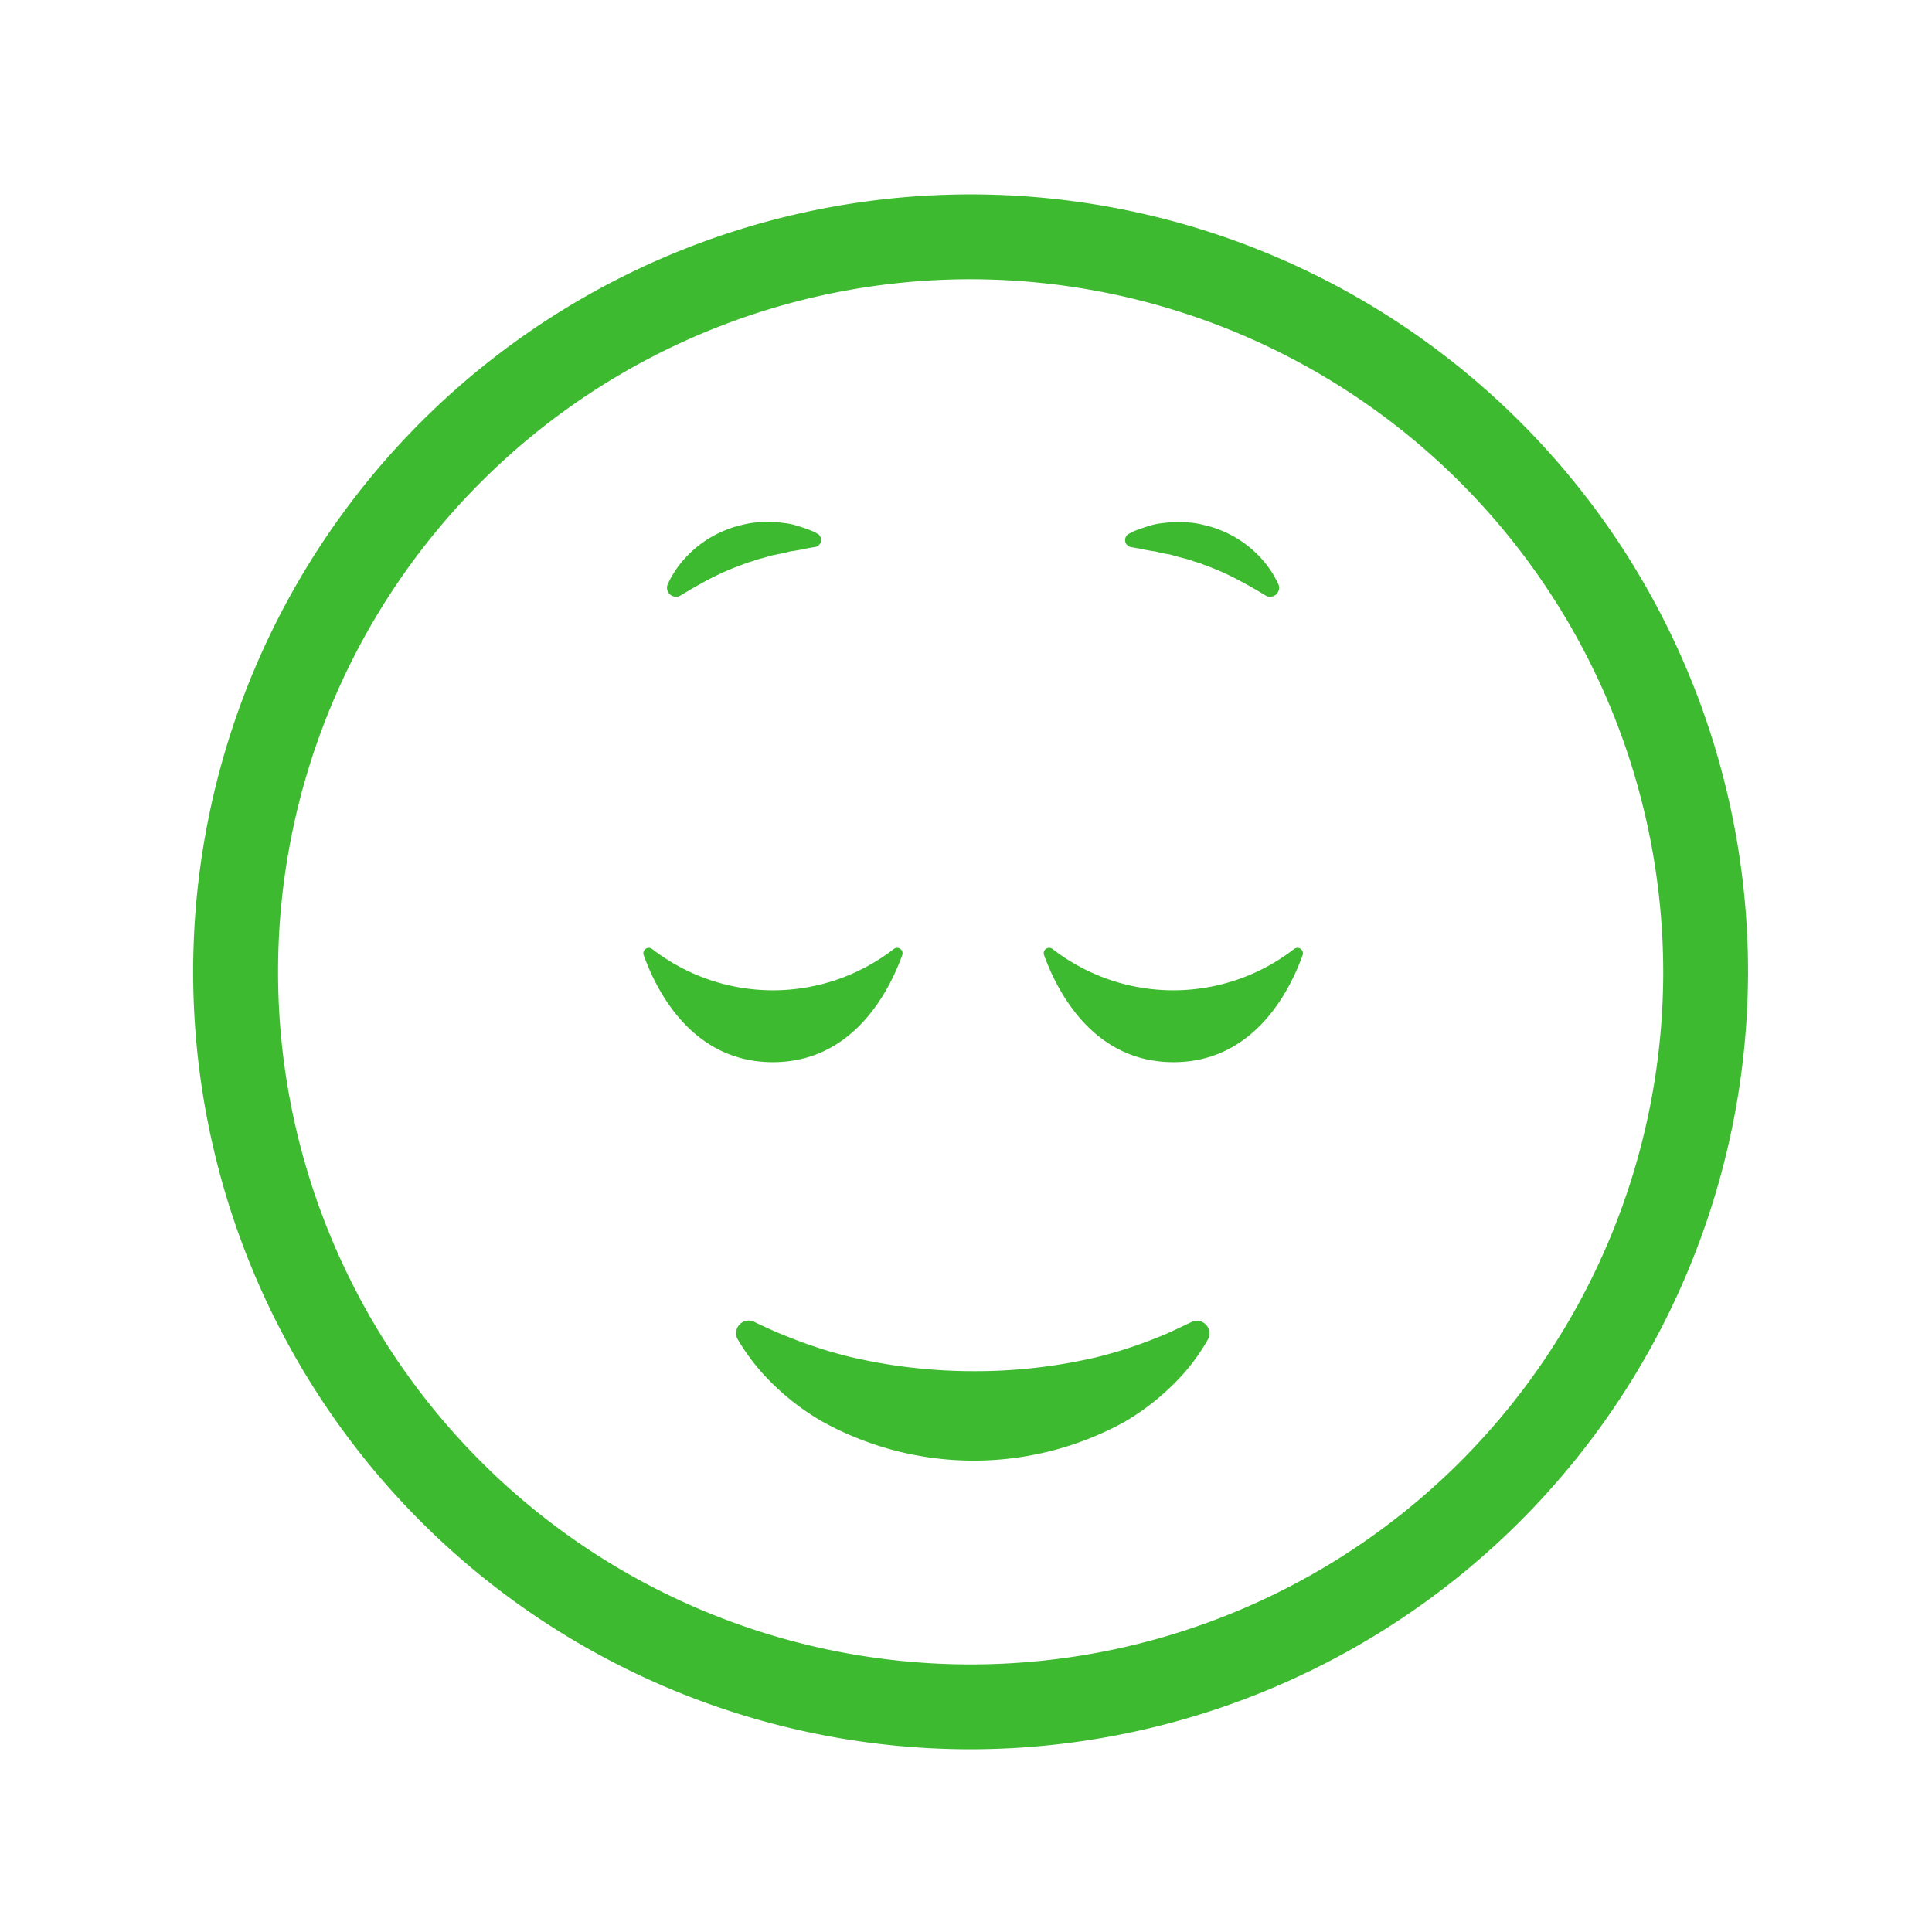
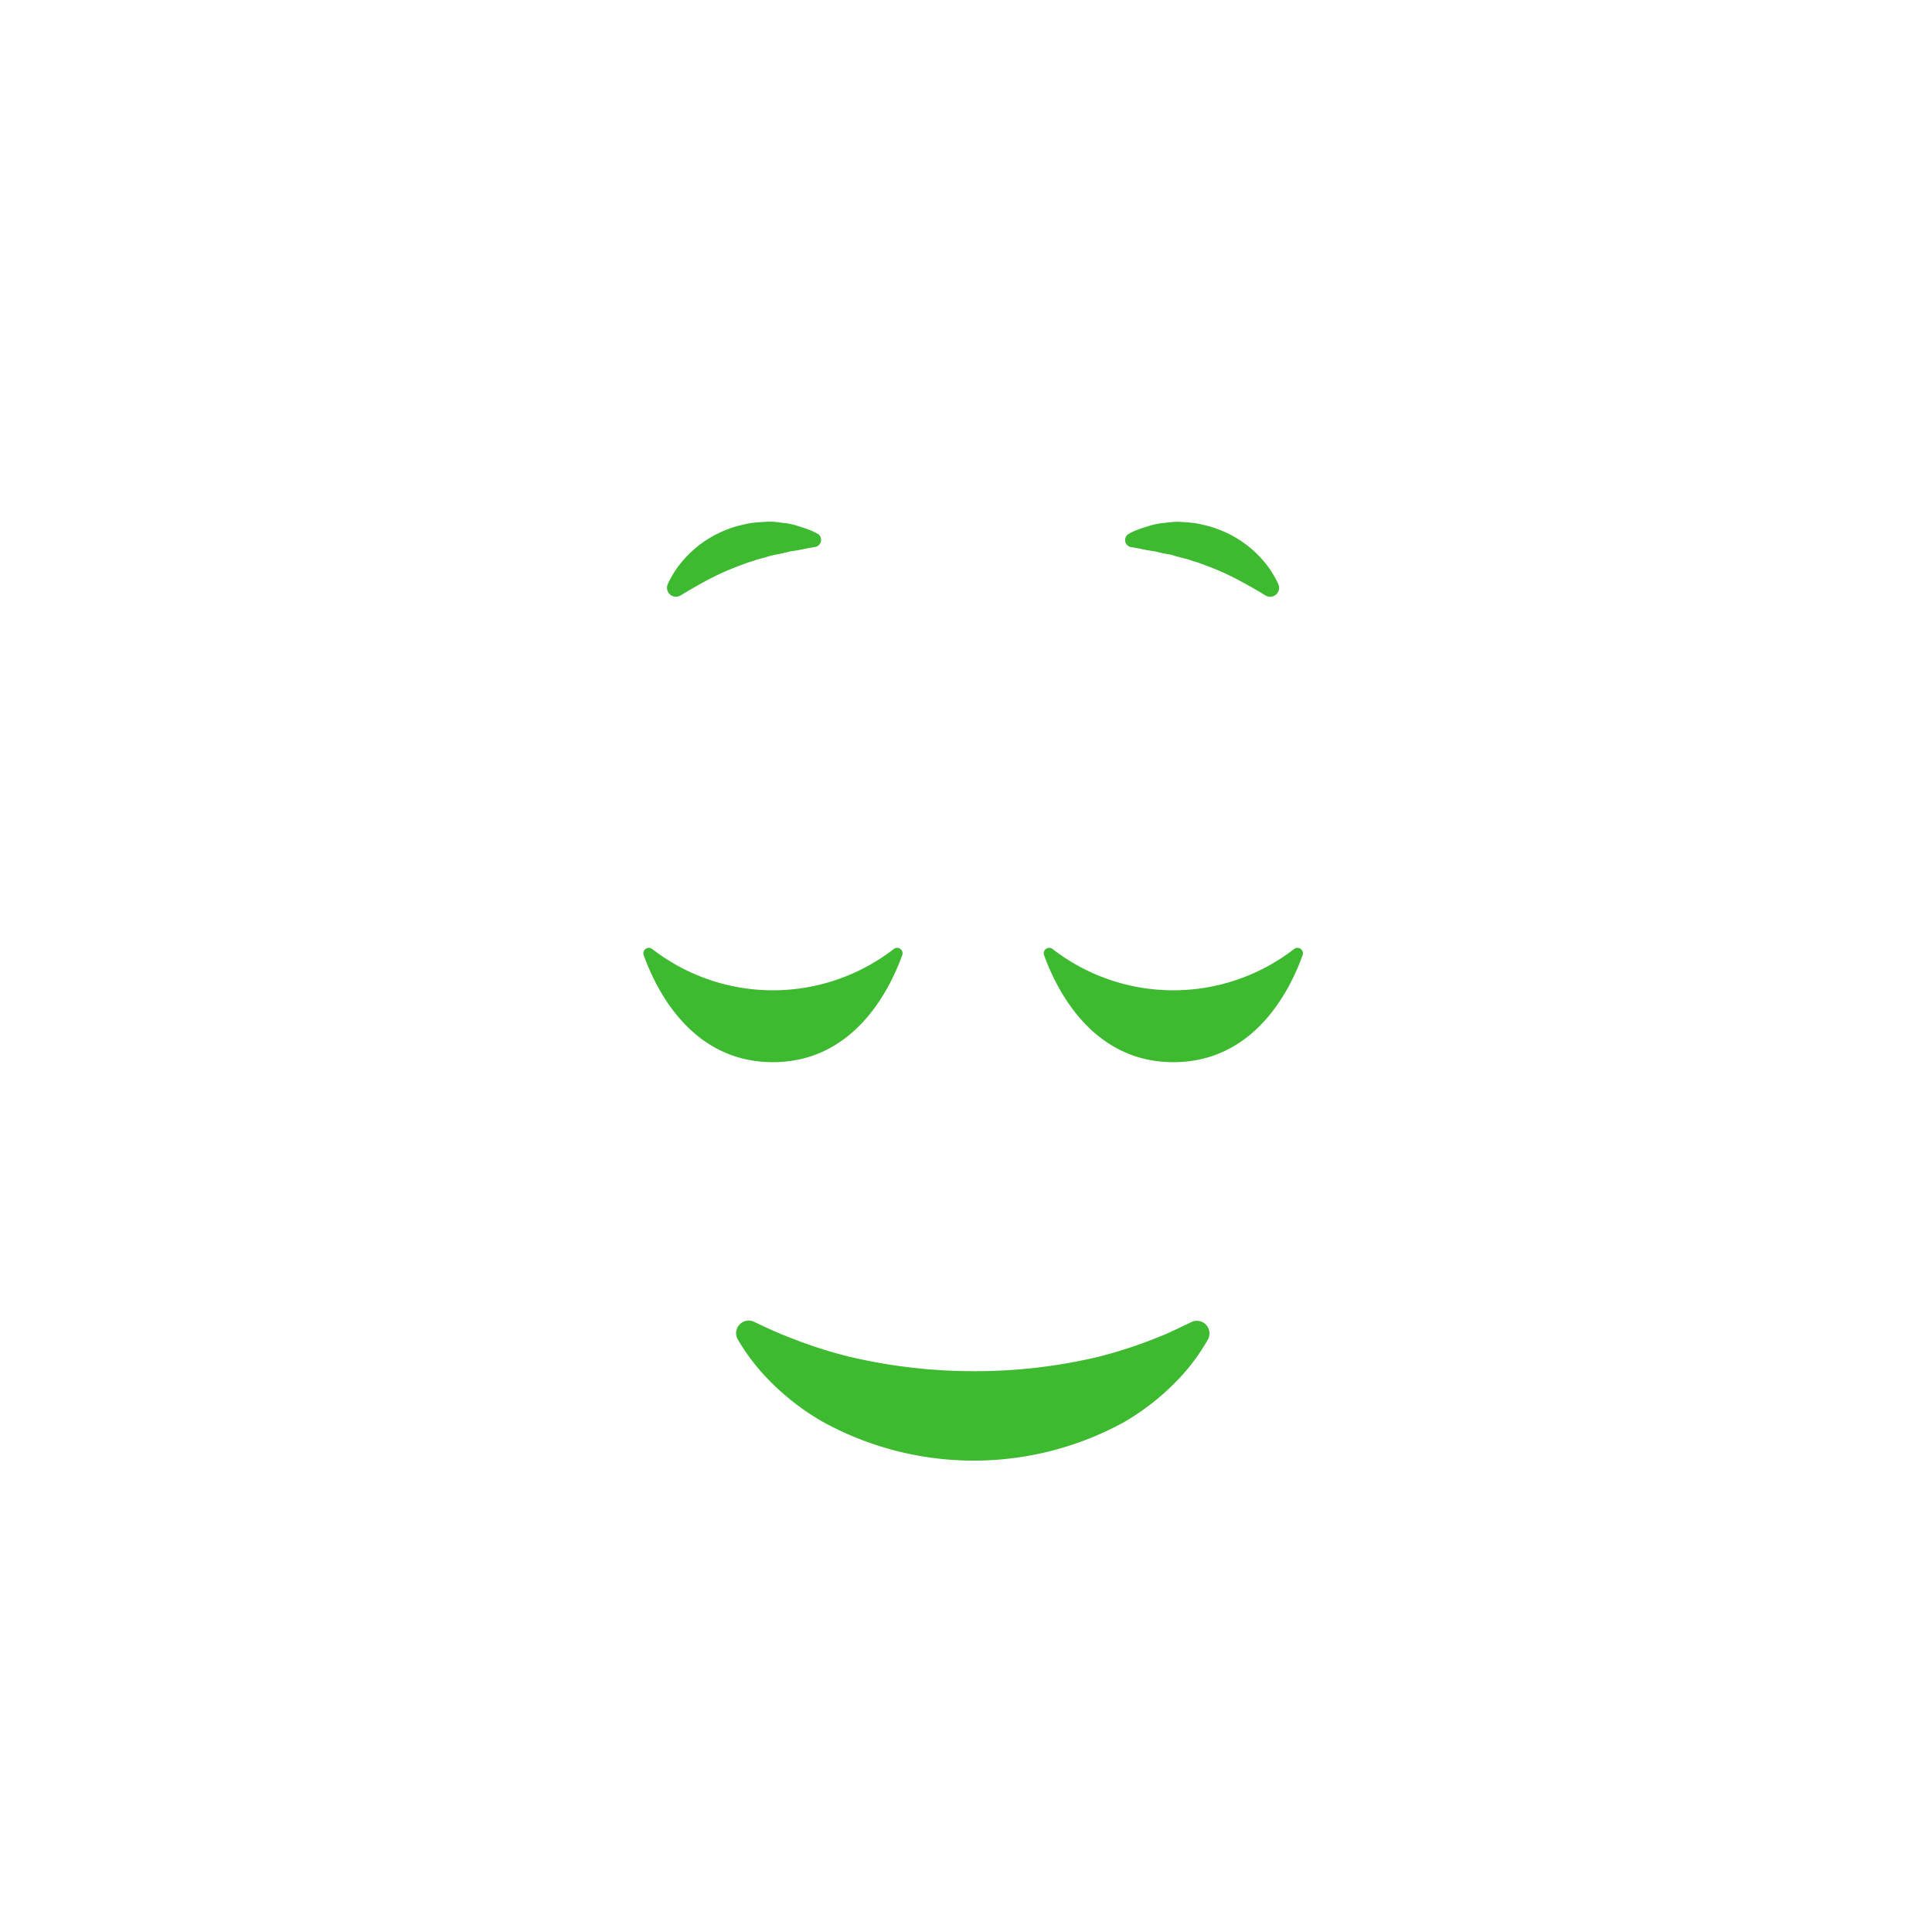
<svg xmlns="http://www.w3.org/2000/svg" width="50" height="50" viewBox="0 0 50 50">
  <g id="SadFace" transform="translate(-0.23 -0.285)">
    <g id="Group_743" data-name="Group 743" transform="translate(-158.893 -8.802)">
      <g id="Group_673" data-name="Group 673" transform="translate(164.123 14.118)">
-         <path id="Path_219" data-name="Path 219" d="M184.243,54.358a20.12,20.12,0,1,1,20.119-20.12A20.142,20.142,0,0,1,184.243,54.358Zm0-38.044a17.924,17.924,0,1,0,17.924,17.924A17.944,17.944,0,0,0,184.243,16.314Z" transform="translate(-164.123 -14.118)" fill="#3dba30" />
-       </g>
+         </g>
      <g id="Group_674" data-name="Group 674" transform="translate(176.383 22.587)">
        <path id="Path_220" data-name="Path 220" d="M177.376,27.16a.232.232,0,0,1-.333-.292,2.6,2.6,0,0,1,.422-.644,2.85,2.85,0,0,1,1.17-.791,2.357,2.357,0,0,1,.344-.1,2.093,2.093,0,0,1,.352-.061c.119-.008.237-.019.355-.02s.235.019.351.033a1.57,1.57,0,0,1,.341.069c.112.033.222.07.329.11a1.233,1.233,0,0,1,.209.1l.005,0a.186.186,0,0,1-.066.343c-.071.012-.14.023-.209.036-.1.022-.2.042-.3.058-.05.01-.1.012-.147.024s-.1.026-.144.035c-.095.023-.189.039-.281.058s-.181.051-.271.075a1.956,1.956,0,0,0-.264.081,1.867,1.867,0,0,0-.259.087,6.867,6.867,0,0,0-1.018.46C177.766,26.928,177.575,27.039,177.376,27.16Z" transform="translate(-177.021 -25.251)" fill="#3dba30" />
        <path id="Path_221" data-name="Path 221" d="M202.037,26.869a.232.232,0,0,1-.333.292c-.2-.122-.39-.233-.582-.336a6.835,6.835,0,0,0-1.017-.46,1.894,1.894,0,0,0-.259-.087,1.984,1.984,0,0,0-.264-.081c-.09-.024-.181-.045-.272-.075s-.186-.035-.282-.058c-.047-.01-.1-.023-.144-.035s-.1-.014-.147-.024c-.1-.016-.2-.036-.3-.058-.069-.013-.138-.024-.209-.036a.186.186,0,0,1-.066-.343l.005,0a1.212,1.212,0,0,1,.209-.1c.108-.04.217-.077.33-.11a1.569,1.569,0,0,1,.341-.069c.116-.014.233-.029.351-.033s.236.012.355.02a2.093,2.093,0,0,1,.352.061,2.356,2.356,0,0,1,.344.1,2.844,2.844,0,0,1,1.169.791A2.588,2.588,0,0,1,202.037,26.869Z" transform="translate(-186.214 -25.251)" fill="#3dba30" />
      </g>
      <path id="Path_222" data-name="Path 222" d="M180.247,52.3a.326.326,0,0,1,.433-.448l.029.015c.277.129.542.256.816.36a11.834,11.834,0,0,0,1.6.522,14,14,0,0,0,3.209.377,13.76,13.76,0,0,0,3.205-.362,11.544,11.544,0,0,0,1.6-.522c.138-.05.268-.113.4-.173s.266-.129.407-.192l.035-.018a.326.326,0,0,1,.437.444,5.308,5.308,0,0,1-.6.851,6.364,6.364,0,0,1-1.566,1.288,8.1,8.1,0,0,1-7.836-.024,6.376,6.376,0,0,1-1.564-1.28A5.47,5.47,0,0,1,180.247,52.3Z" transform="translate(-2.033 -8.553)" fill="#3dba30" />
      <g id="Group_675" data-name="Group 675" transform="translate(175.773 33.616)">
        <path id="Path_223" data-name="Path 223" d="M176.163,39.538a.141.141,0,0,0-.221.159c.333.926,1.259,2.768,3.342,2.768s3.013-1.842,3.348-2.768a.141.141,0,0,0-.22-.16,5.105,5.105,0,0,1-6.249,0Z" transform="translate(-175.933 -39.505)" fill="#3dba30" />
        <path id="Path_224" data-name="Path 224" d="M200.808,39.538a.141.141,0,0,1,.221.159c-.333.926-1.259,2.768-3.342,2.768s-3.013-1.842-3.348-2.768a.141.141,0,0,1,.22-.16,5.105,5.105,0,0,0,6.249,0Z" transform="translate(-183.968 -39.505)" fill="#3dba30" />
      </g>
    </g>
    <g id="BG" transform="translate(0.23 0.285)">
-       <rect id="Rectangle_1554" data-name="Rectangle 1554" width="50" height="50" transform="translate(0)" fill="none" />
-     </g>
+       </g>
  </g>
</svg>